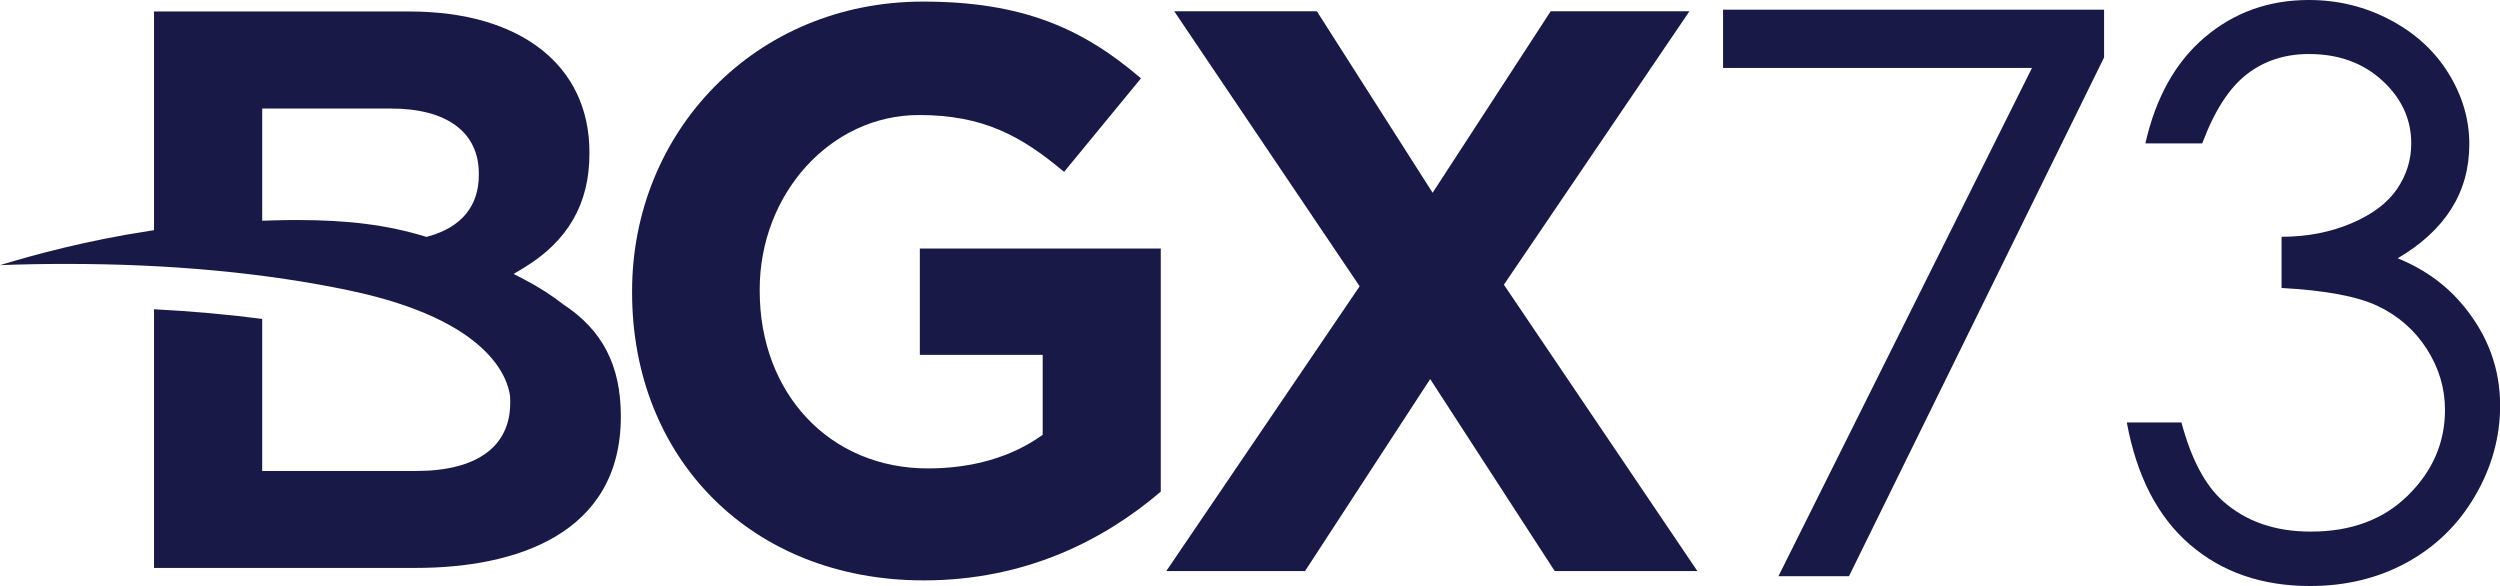
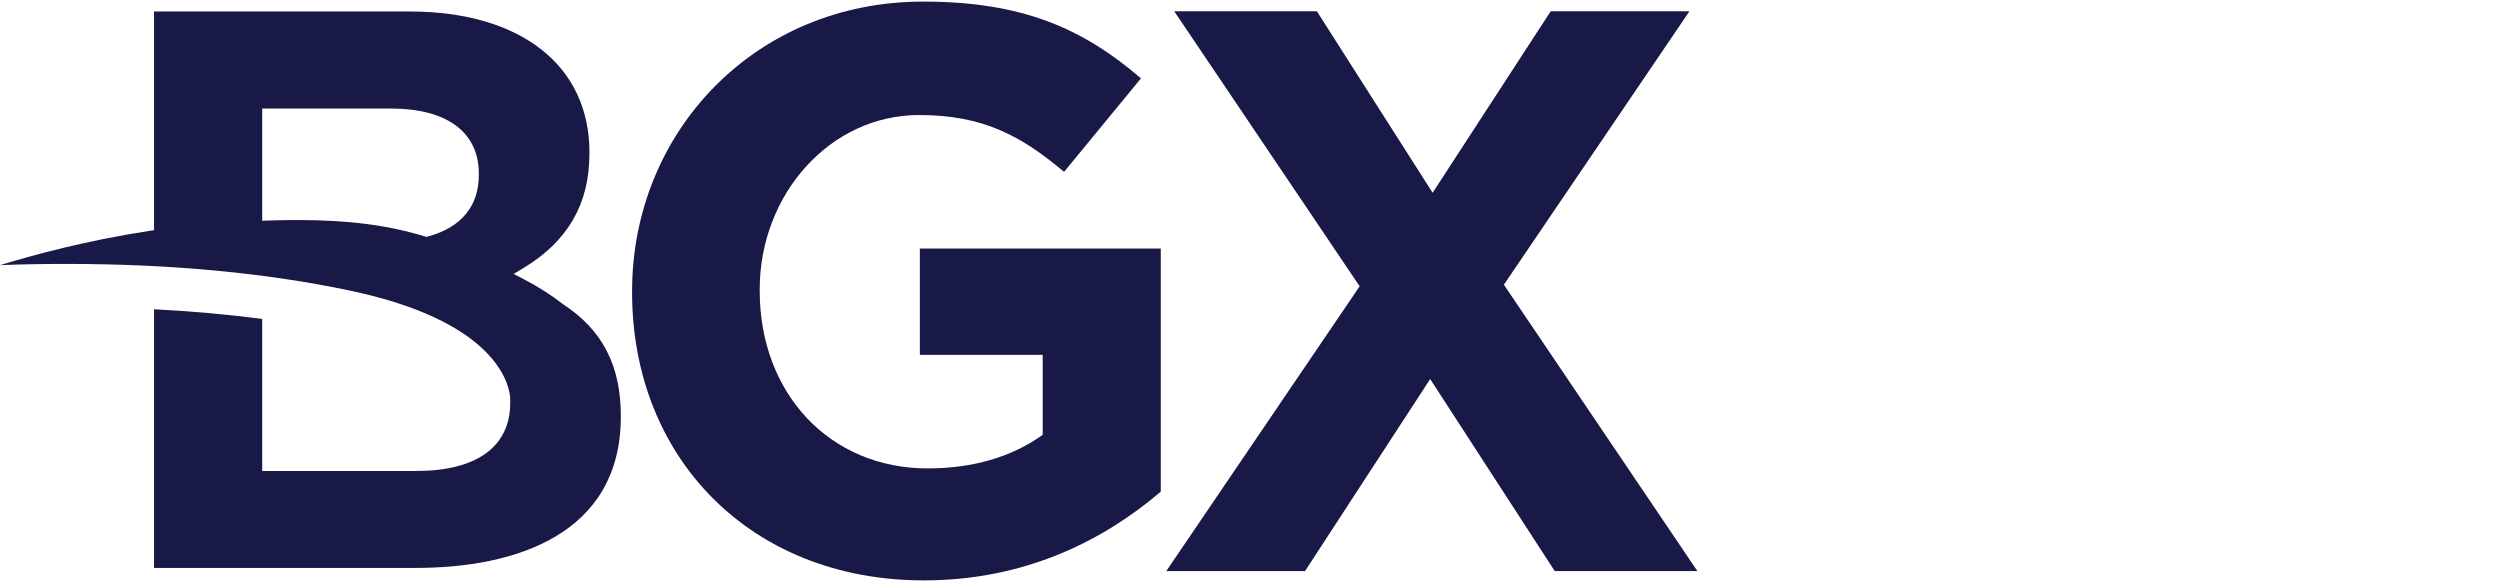
<svg xmlns="http://www.w3.org/2000/svg" id="Layer_2" viewBox="0 0 204.52 47.94">
  <defs>
    <style>.cls-1{fill:#181946;}</style>
  </defs>
  <g id="Layer_2-2">
-     <polygon class="cls-1" points="166.23 5.56 140.96 5.56 140.96 .79 172.13 .79 172.13 4.7 151.26 47.14 145.49 47.14 166.23 5.56" />
    <path class="cls-1" d="m39.17,14.19c0-3.38-2.62-5.31-7.18-5.31h-10.54v9.18l.54-.02c.82-.03,1.6-.04,2.34-.04,4.16,0,7.37.41,10.42,1.34l.14.04.14-.04c2.71-.74,4.14-2.48,4.14-5.01v-.13Zm11.62,19.89c0,9.65-8.66,12.38-16.75,12.38H12.6v-21.16c3.07.16,6.02.42,8.85.79v12.44s12.58,0,12.58,0c4.97,0,7.71-1.98,7.71-5.58v-.13c0-.11,0-.21-.01-.31v-.08c-.17-1.41-1.59-6.22-13.07-8.65-6.86-1.45-14.67-2.19-23.23-2.19-1.78,0-3.6.03-5.43.1,2.87-.87,7.12-2.02,12.16-2.79l.44-.07V.94h20.91c9.07,0,14.71,4.41,14.71,11.51v.13c0,4.1-1.77,7.16-5.4,9.35l-.8.48.83.43c1.21.63,2.27,1.31,3.2,2.04,3.25,2.12,4.74,5.03,4.74,9.18" />
    <path class="cls-1" d="m51.71,23.95v-.13C51.71,10.8,61.76.13,75.51.13c8.17,0,13.1,2.22,17.83,6.28l-6.29,7.65c-3.5-2.94-6.61-4.65-11.87-4.65-7.26,0-13.03,6.48-13.03,14.26v.13c0,8.37,5.71,14.52,13.75,14.52,3.63,0,6.87-.92,9.4-2.75v-6.54h-10.05v-8.7h19.71v19.89c-4.67,3.99-11.09,7.26-19.39,7.26-14.14,0-23.86-10.01-23.86-23.55" />
    <polygon class="cls-1" points="111.23 23.42 96.06 .92 107.73 .92 117.2 15.77 126.86 .92 138.21 .92 123.03 23.29 138.86 46.72 127.19 46.72 117 31.01 106.76 46.72 95.41 46.72 111.23 23.42" />
-     <path class="cls-1" d="m180.16,11.73h-4.65c.85-3.76,2.47-6.66,4.87-8.69,2.4-2.03,5.23-3.04,8.5-3.04,2.38,0,4.6.54,6.66,1.63,2.06,1.09,3.65,2.55,4.78,4.39,1.13,1.84,1.69,3.76,1.69,5.77,0,3.93-1.95,7.04-5.86,9.34,2.19.89,3.99,2.19,5.4,3.91,1.99,2.42,2.98,5.13,2.98,8.13,0,2.59-.68,5.05-2.05,7.4-1.37,2.35-3.23,4.16-5.59,5.45s-5,1.92-7.91,1.92c-3.93,0-7.21-1.13-9.84-3.4-2.63-2.27-4.34-5.59-5.15-9.98h4.47c.79,2.96,1.91,5.1,3.38,6.42,1.88,1.68,4.28,2.51,7.2,2.51,3.31,0,5.97-.99,7.97-2.98,2.01-1.99,3.01-4.31,3.01-6.98,0-1.78-.5-3.44-1.5-5-1-1.55-2.35-2.72-4.03-3.51-1.69-.79-4.3-1.27-7.84-1.46v-4.19c2.09,0,3.99-.37,5.71-1.1,1.72-.73,2.96-1.67,3.74-2.81.77-1.14,1.16-2.38,1.16-3.72,0-1.99-.79-3.7-2.37-5.15-1.58-1.45-3.58-2.17-6-2.17-1.97,0-3.66.55-5.09,1.66-1.43,1.11-2.64,2.98-3.63,5.63Z" />
  </g>
</svg>